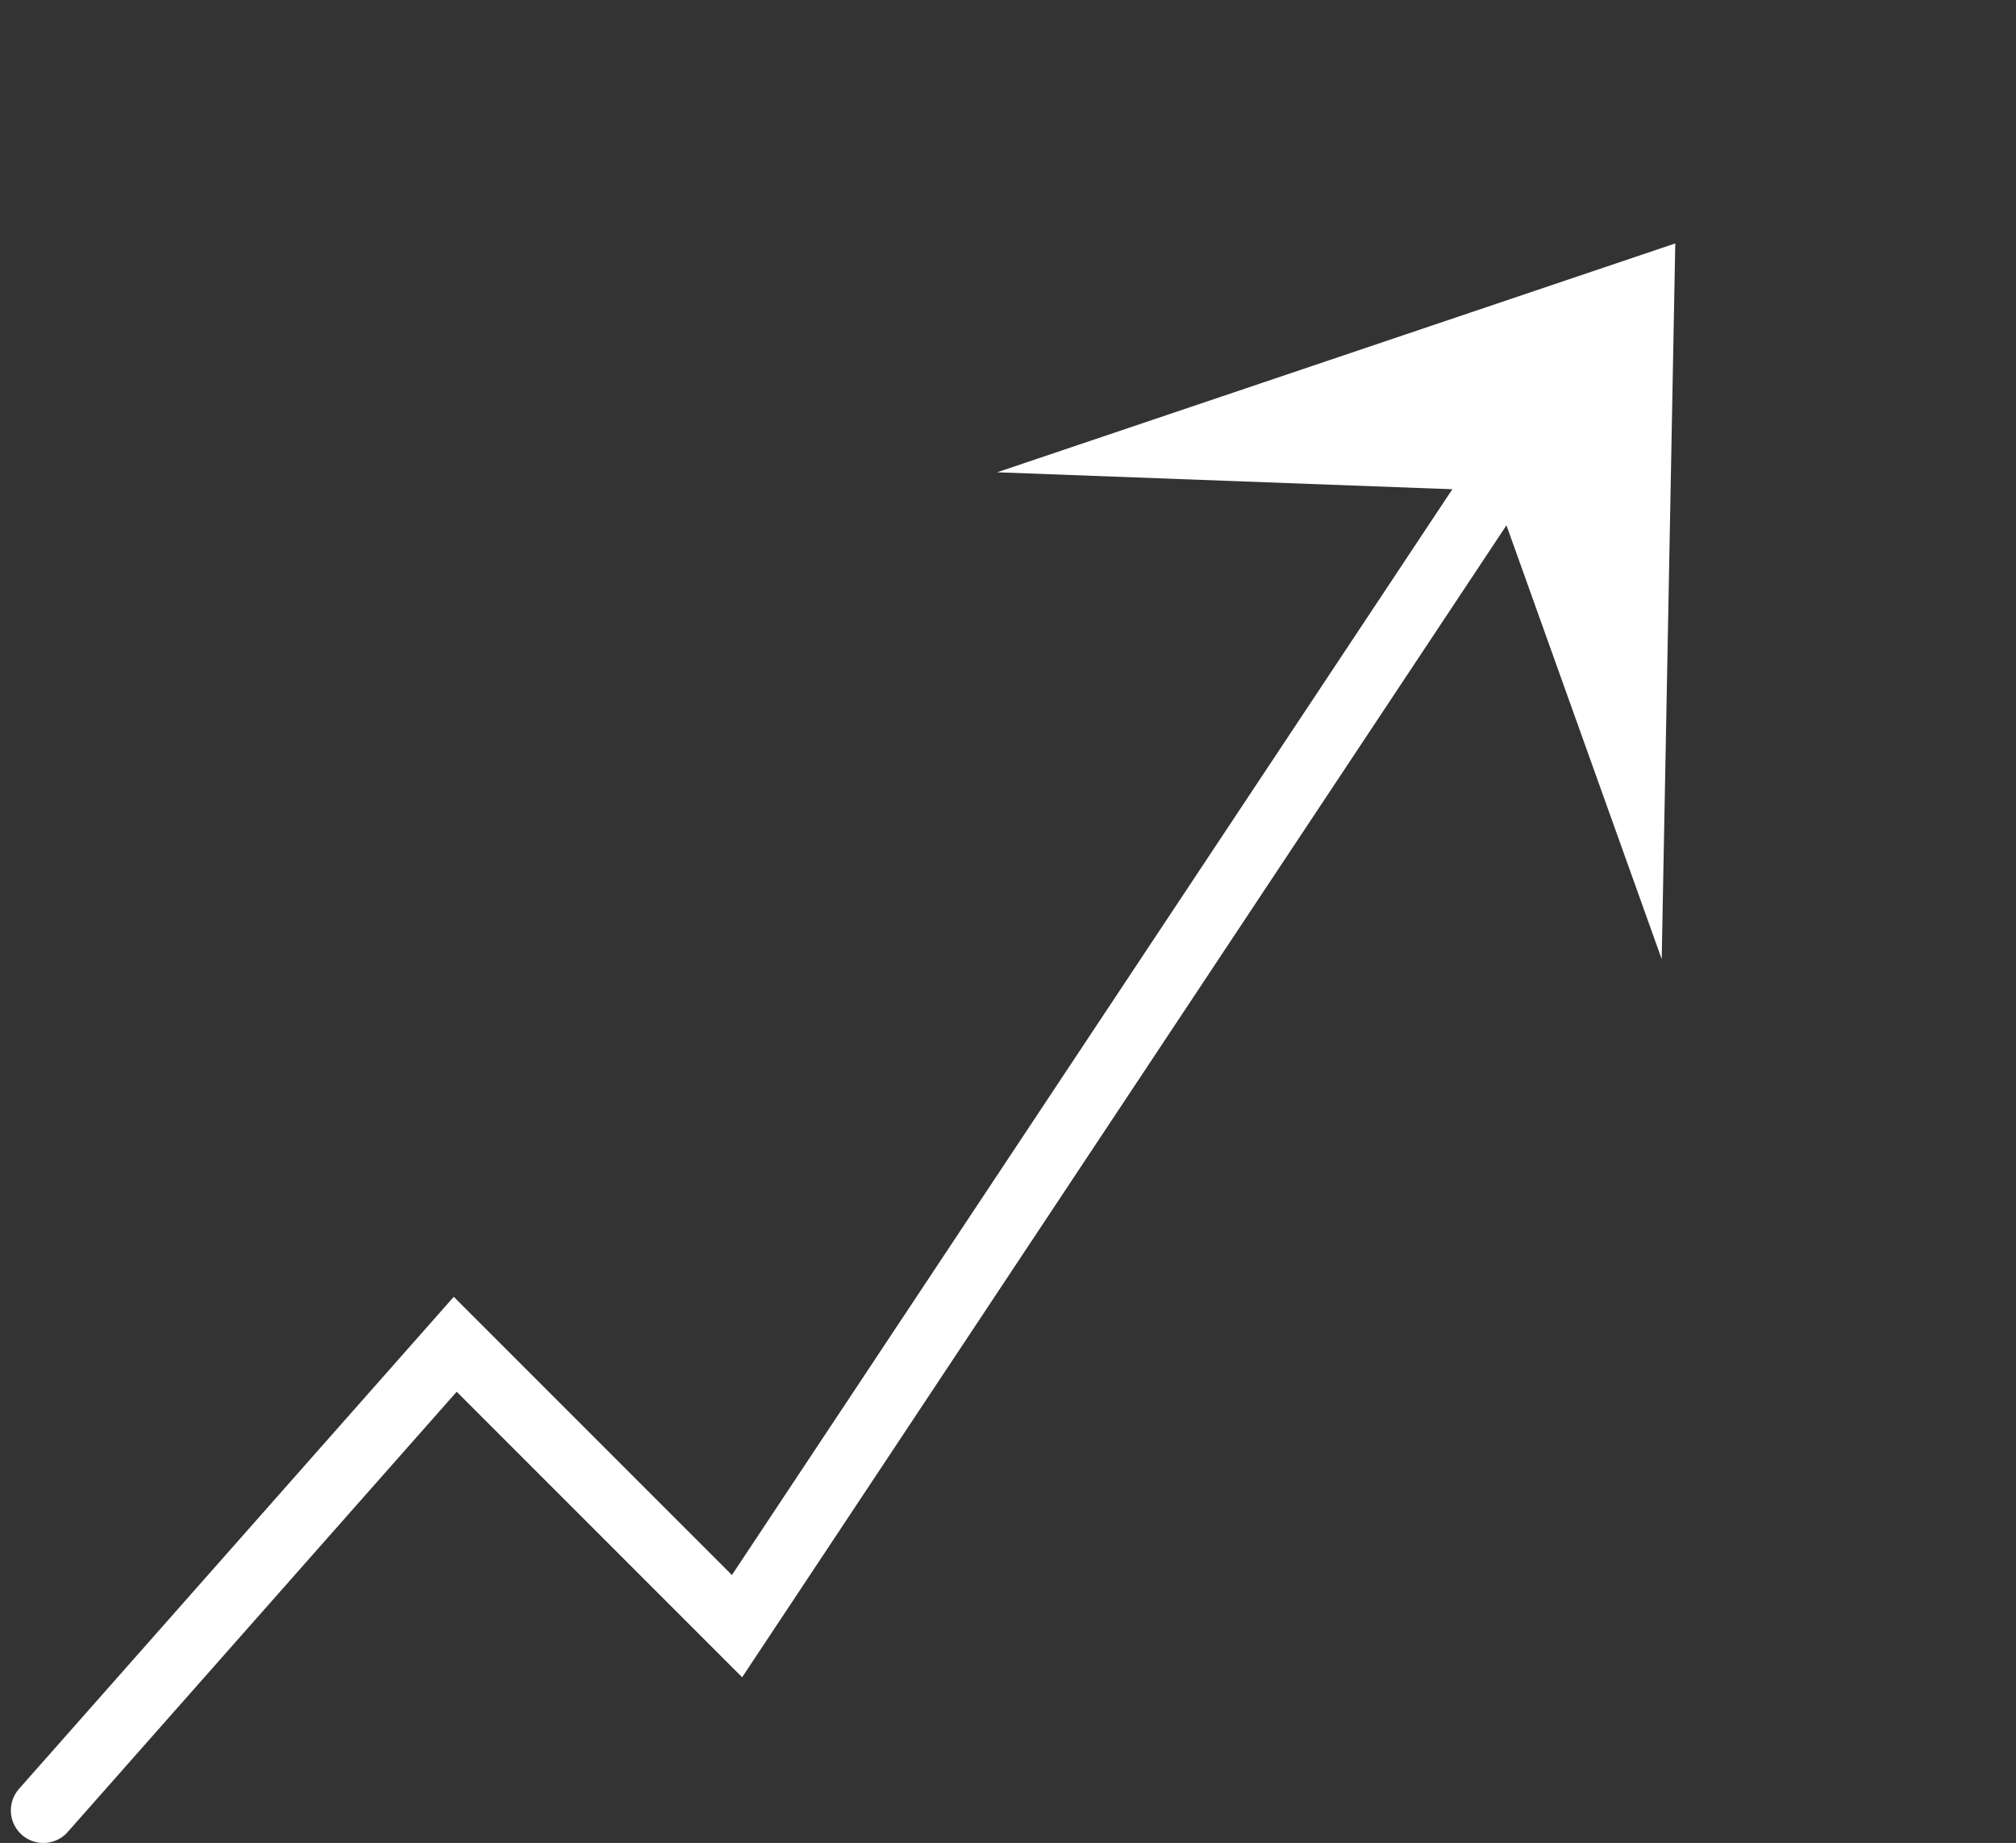
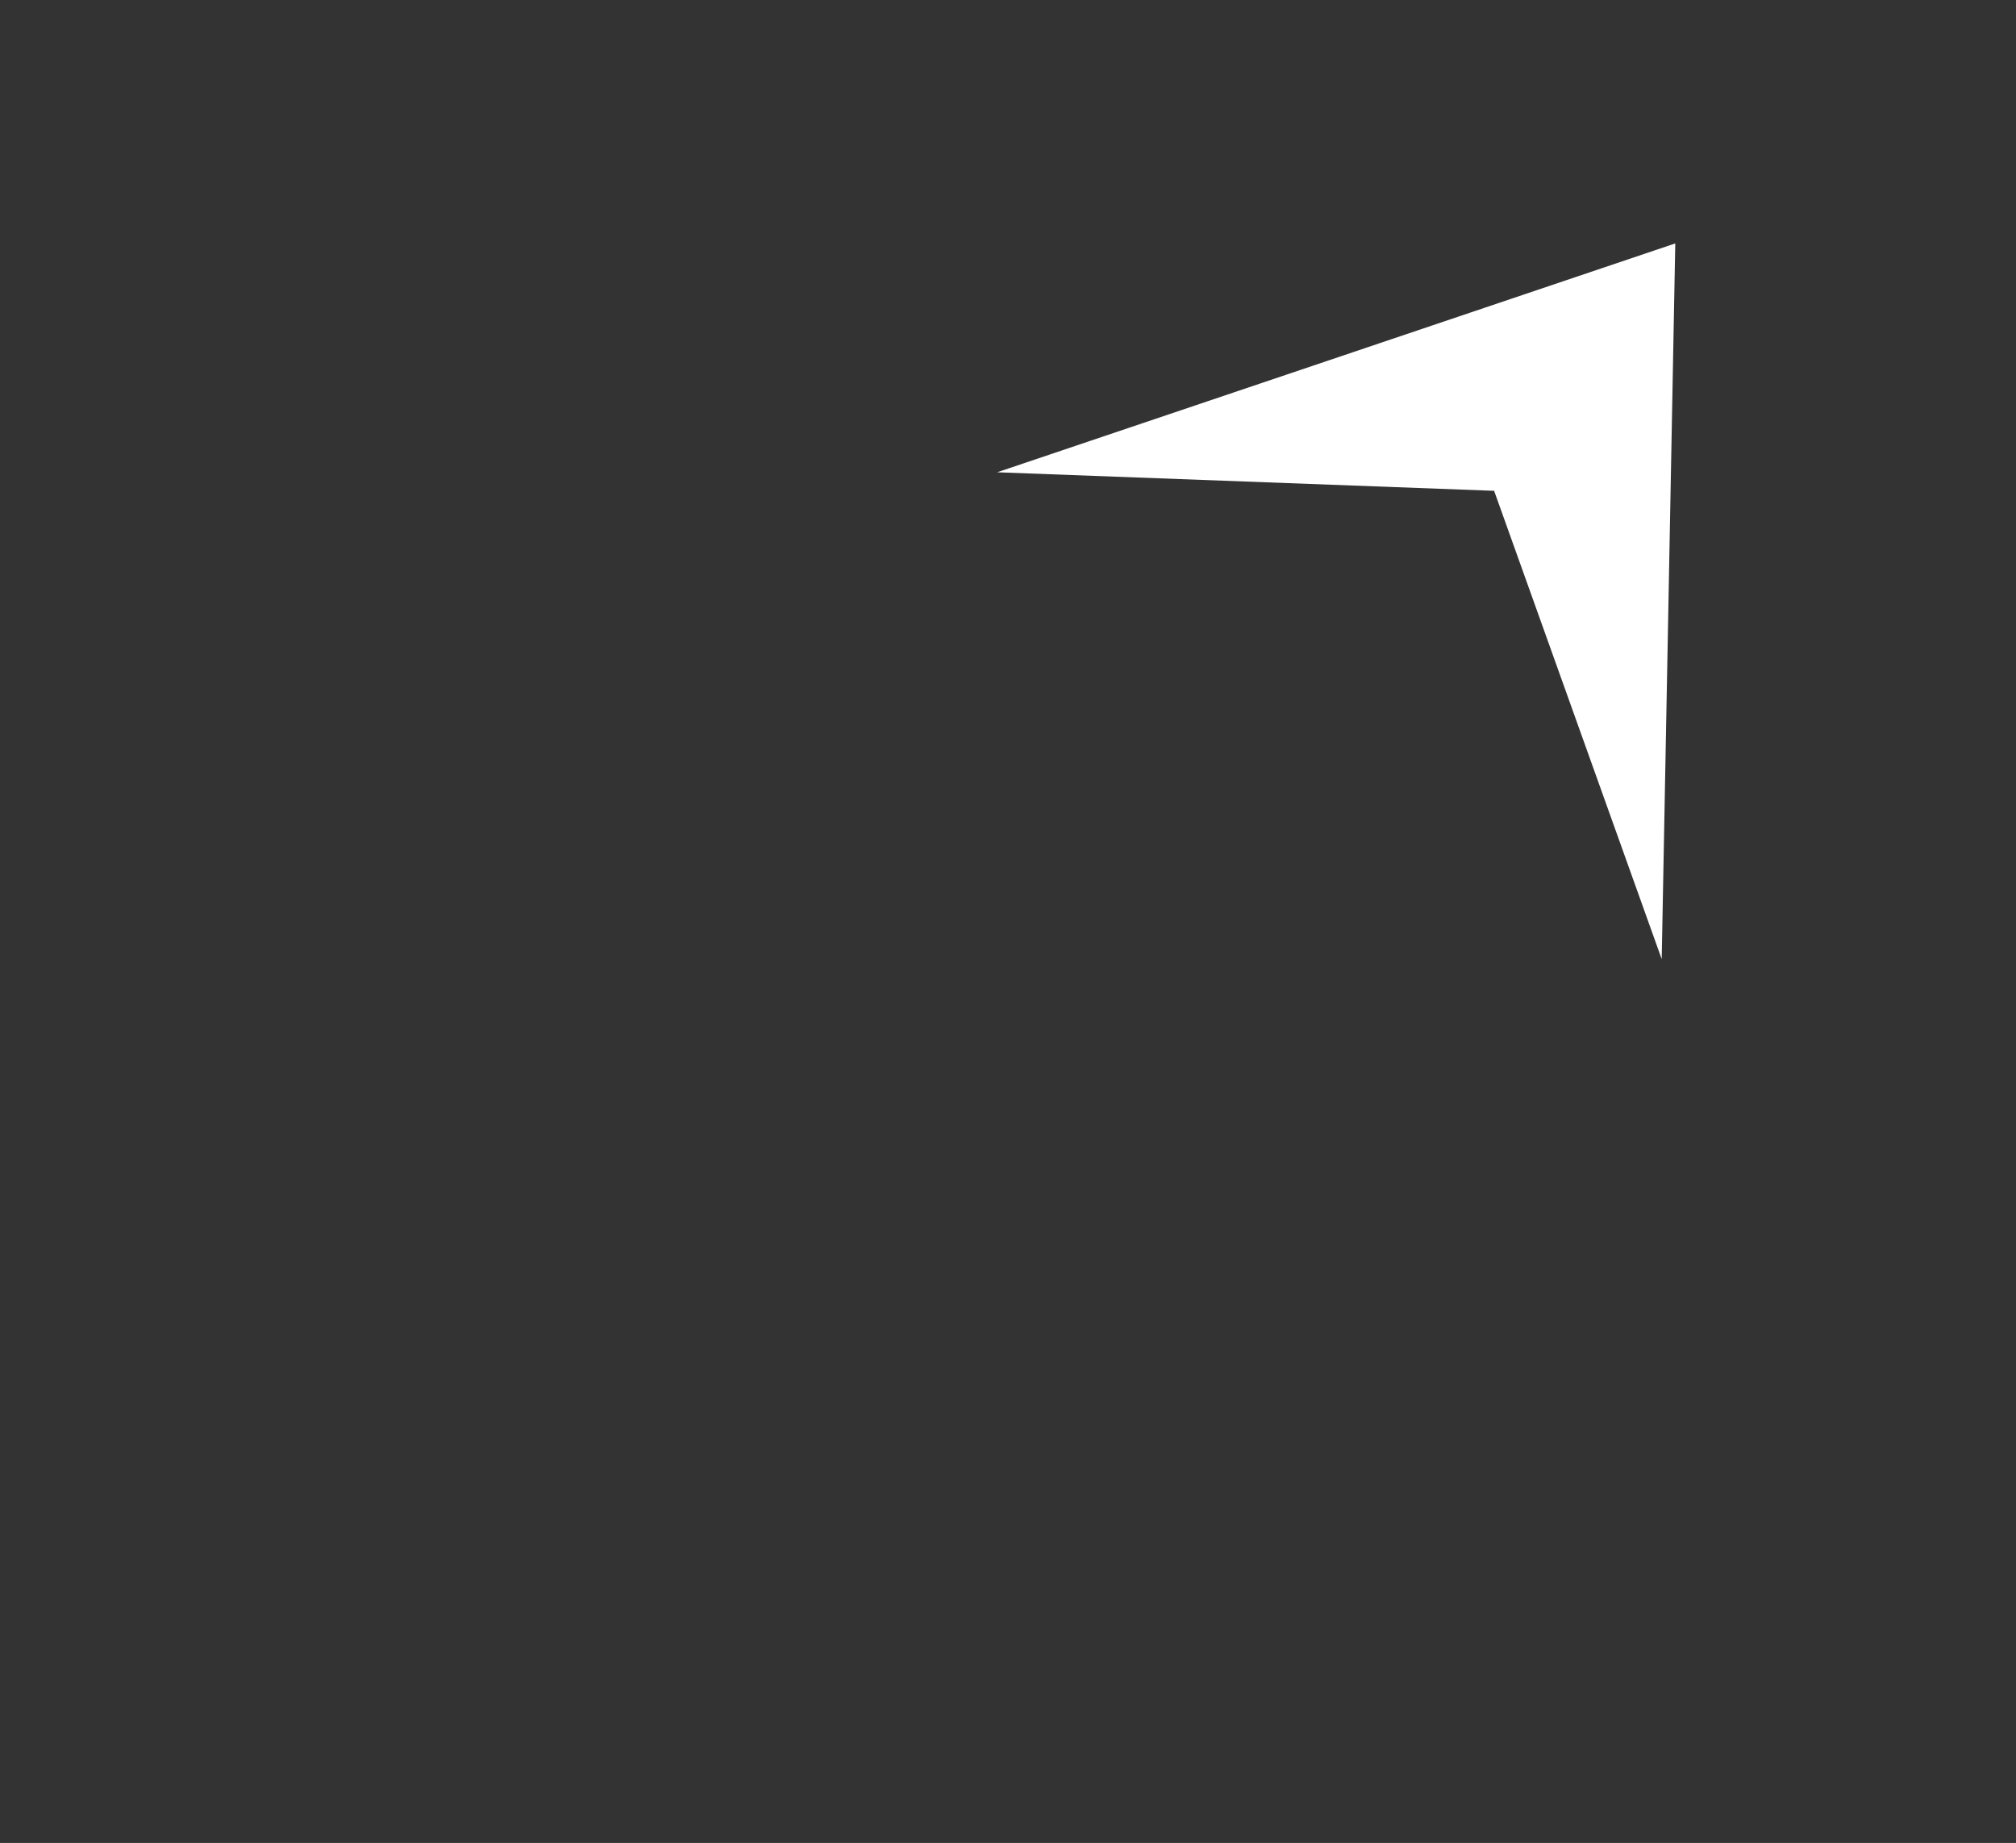
<svg xmlns="http://www.w3.org/2000/svg" width="93" height="85" viewBox="0 0 93 85" fill="none">
  <rect x="0" y="0" width="93" height="85" fill="#333333" stroke="none" />
-   <path d="M2 83.5L21 62L34 75L70.5 20" stroke="white" stroke-width="3" stroke-linecap="round" />
  <path d="M46 21.782L77.282 11.227L76.656 44.236L68.925 22.637L46 21.782Z" fill="white" />
</svg>